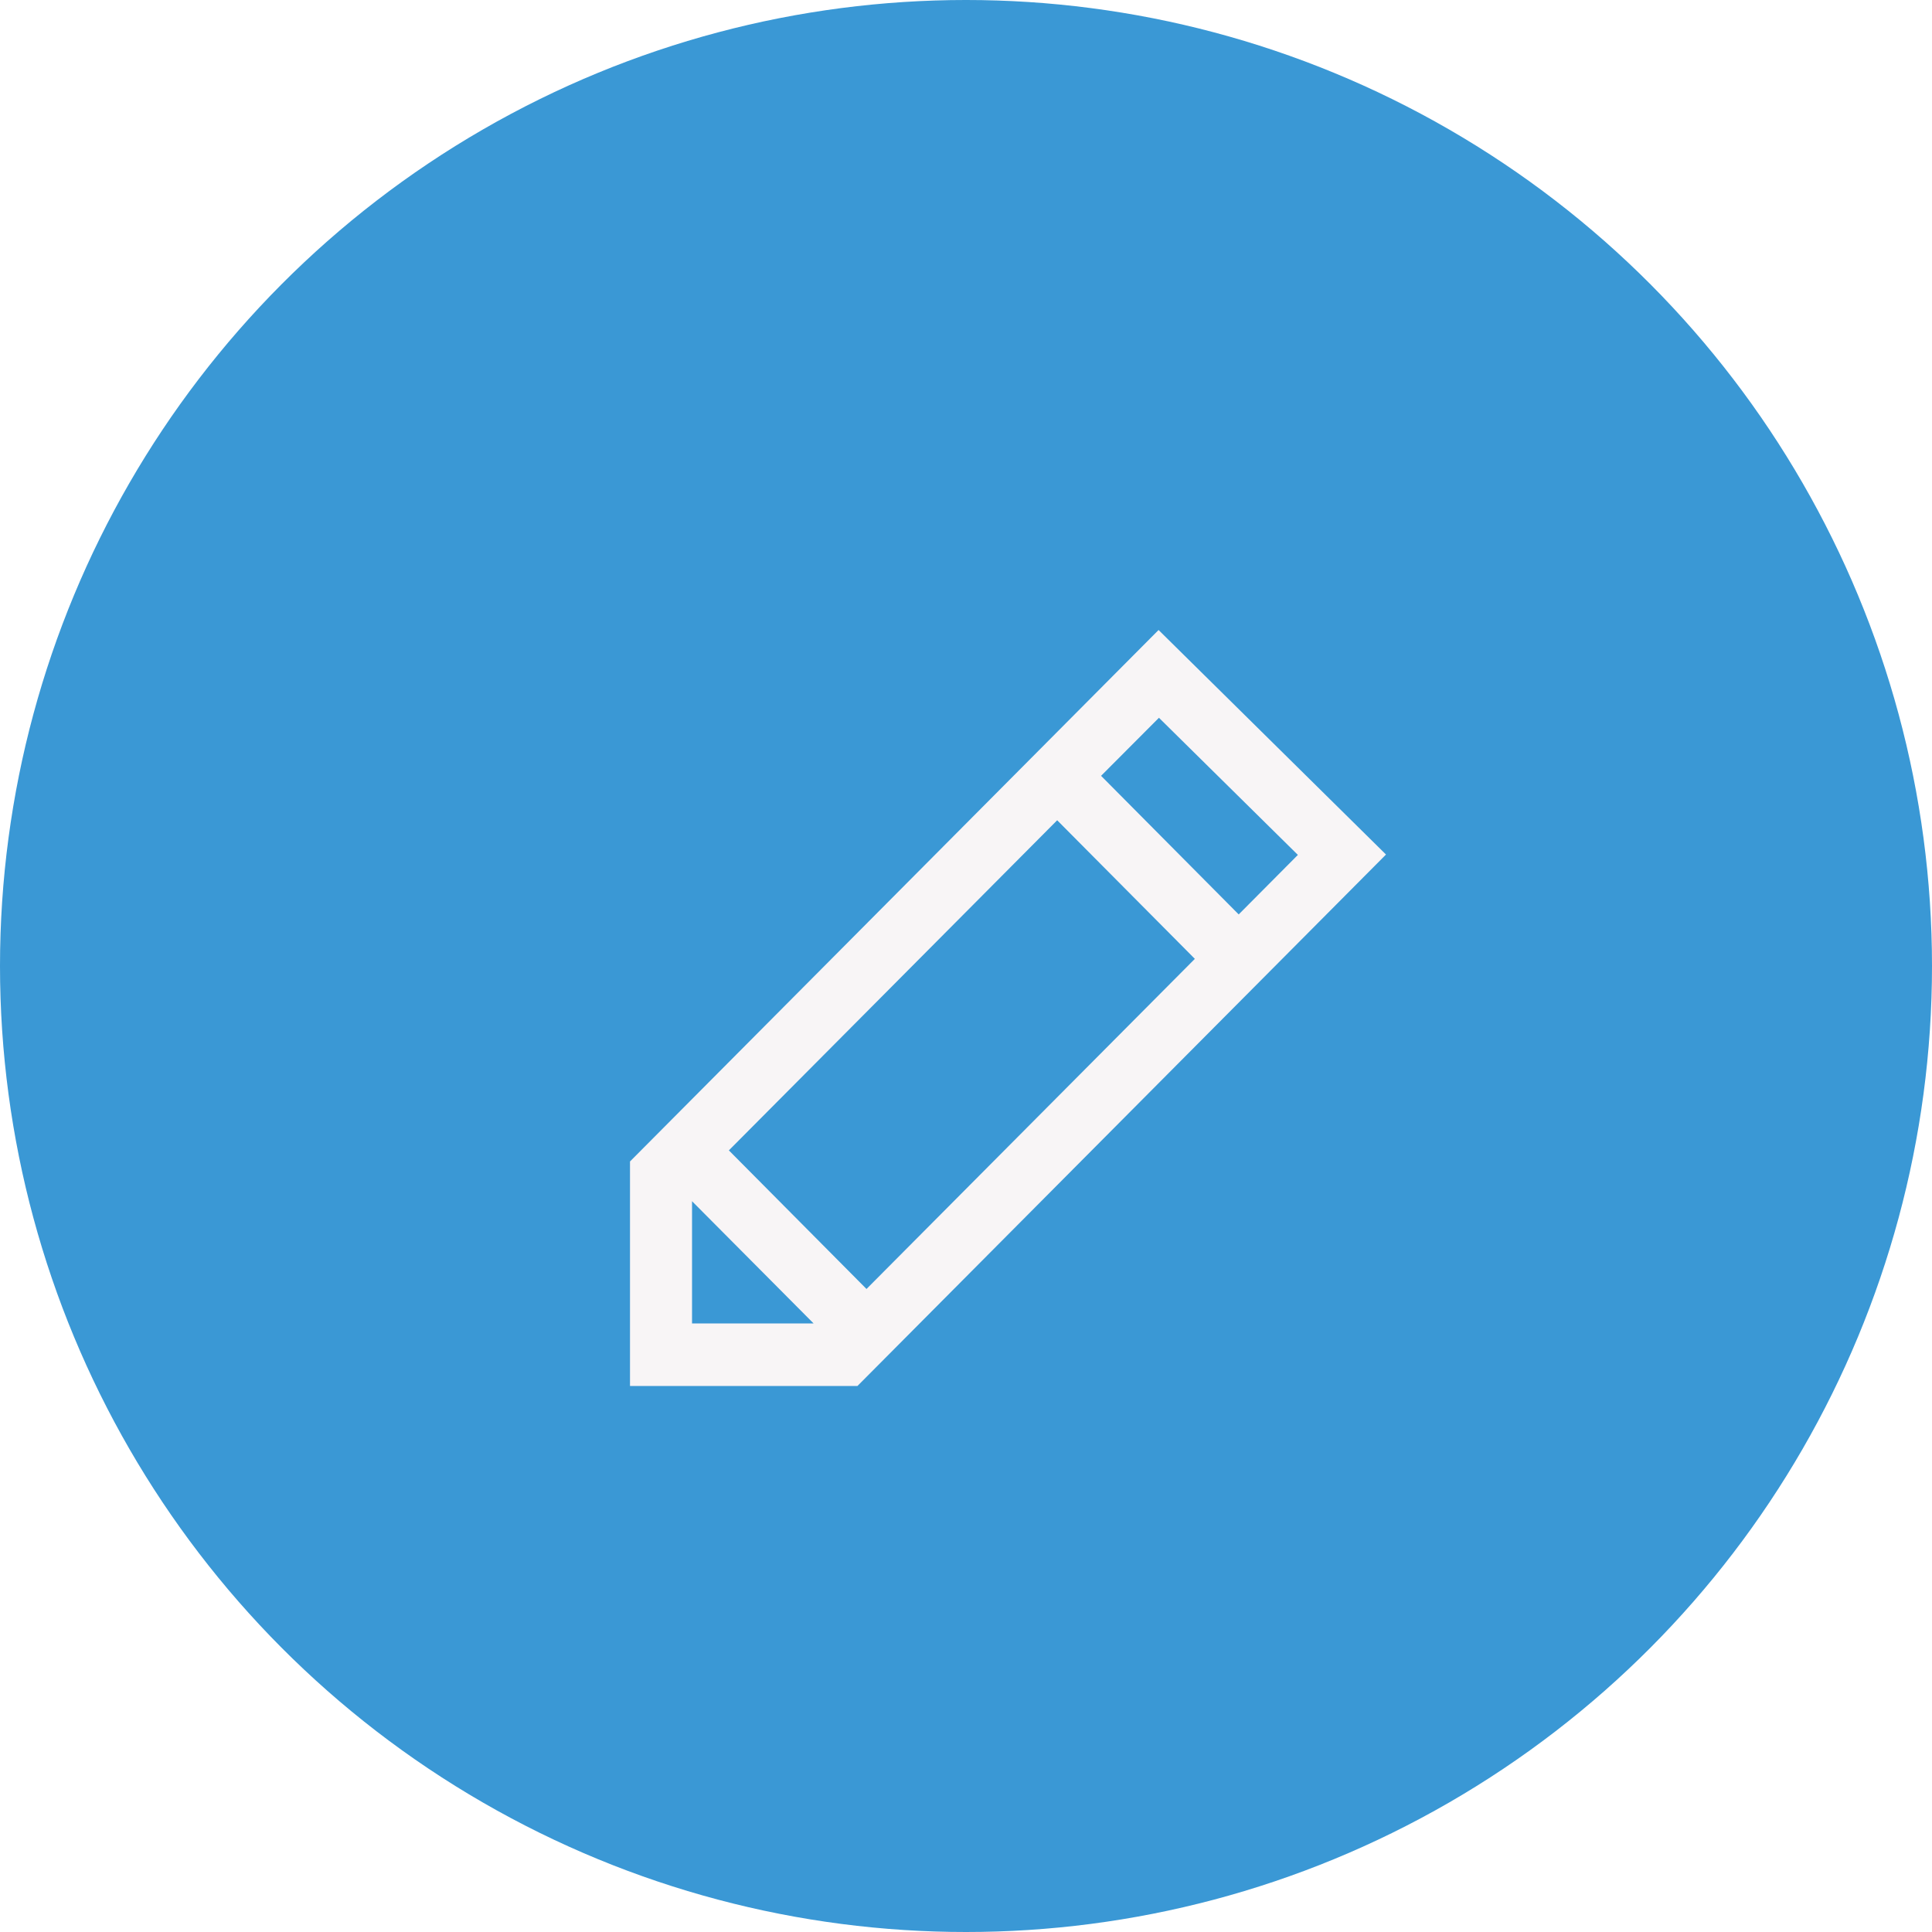
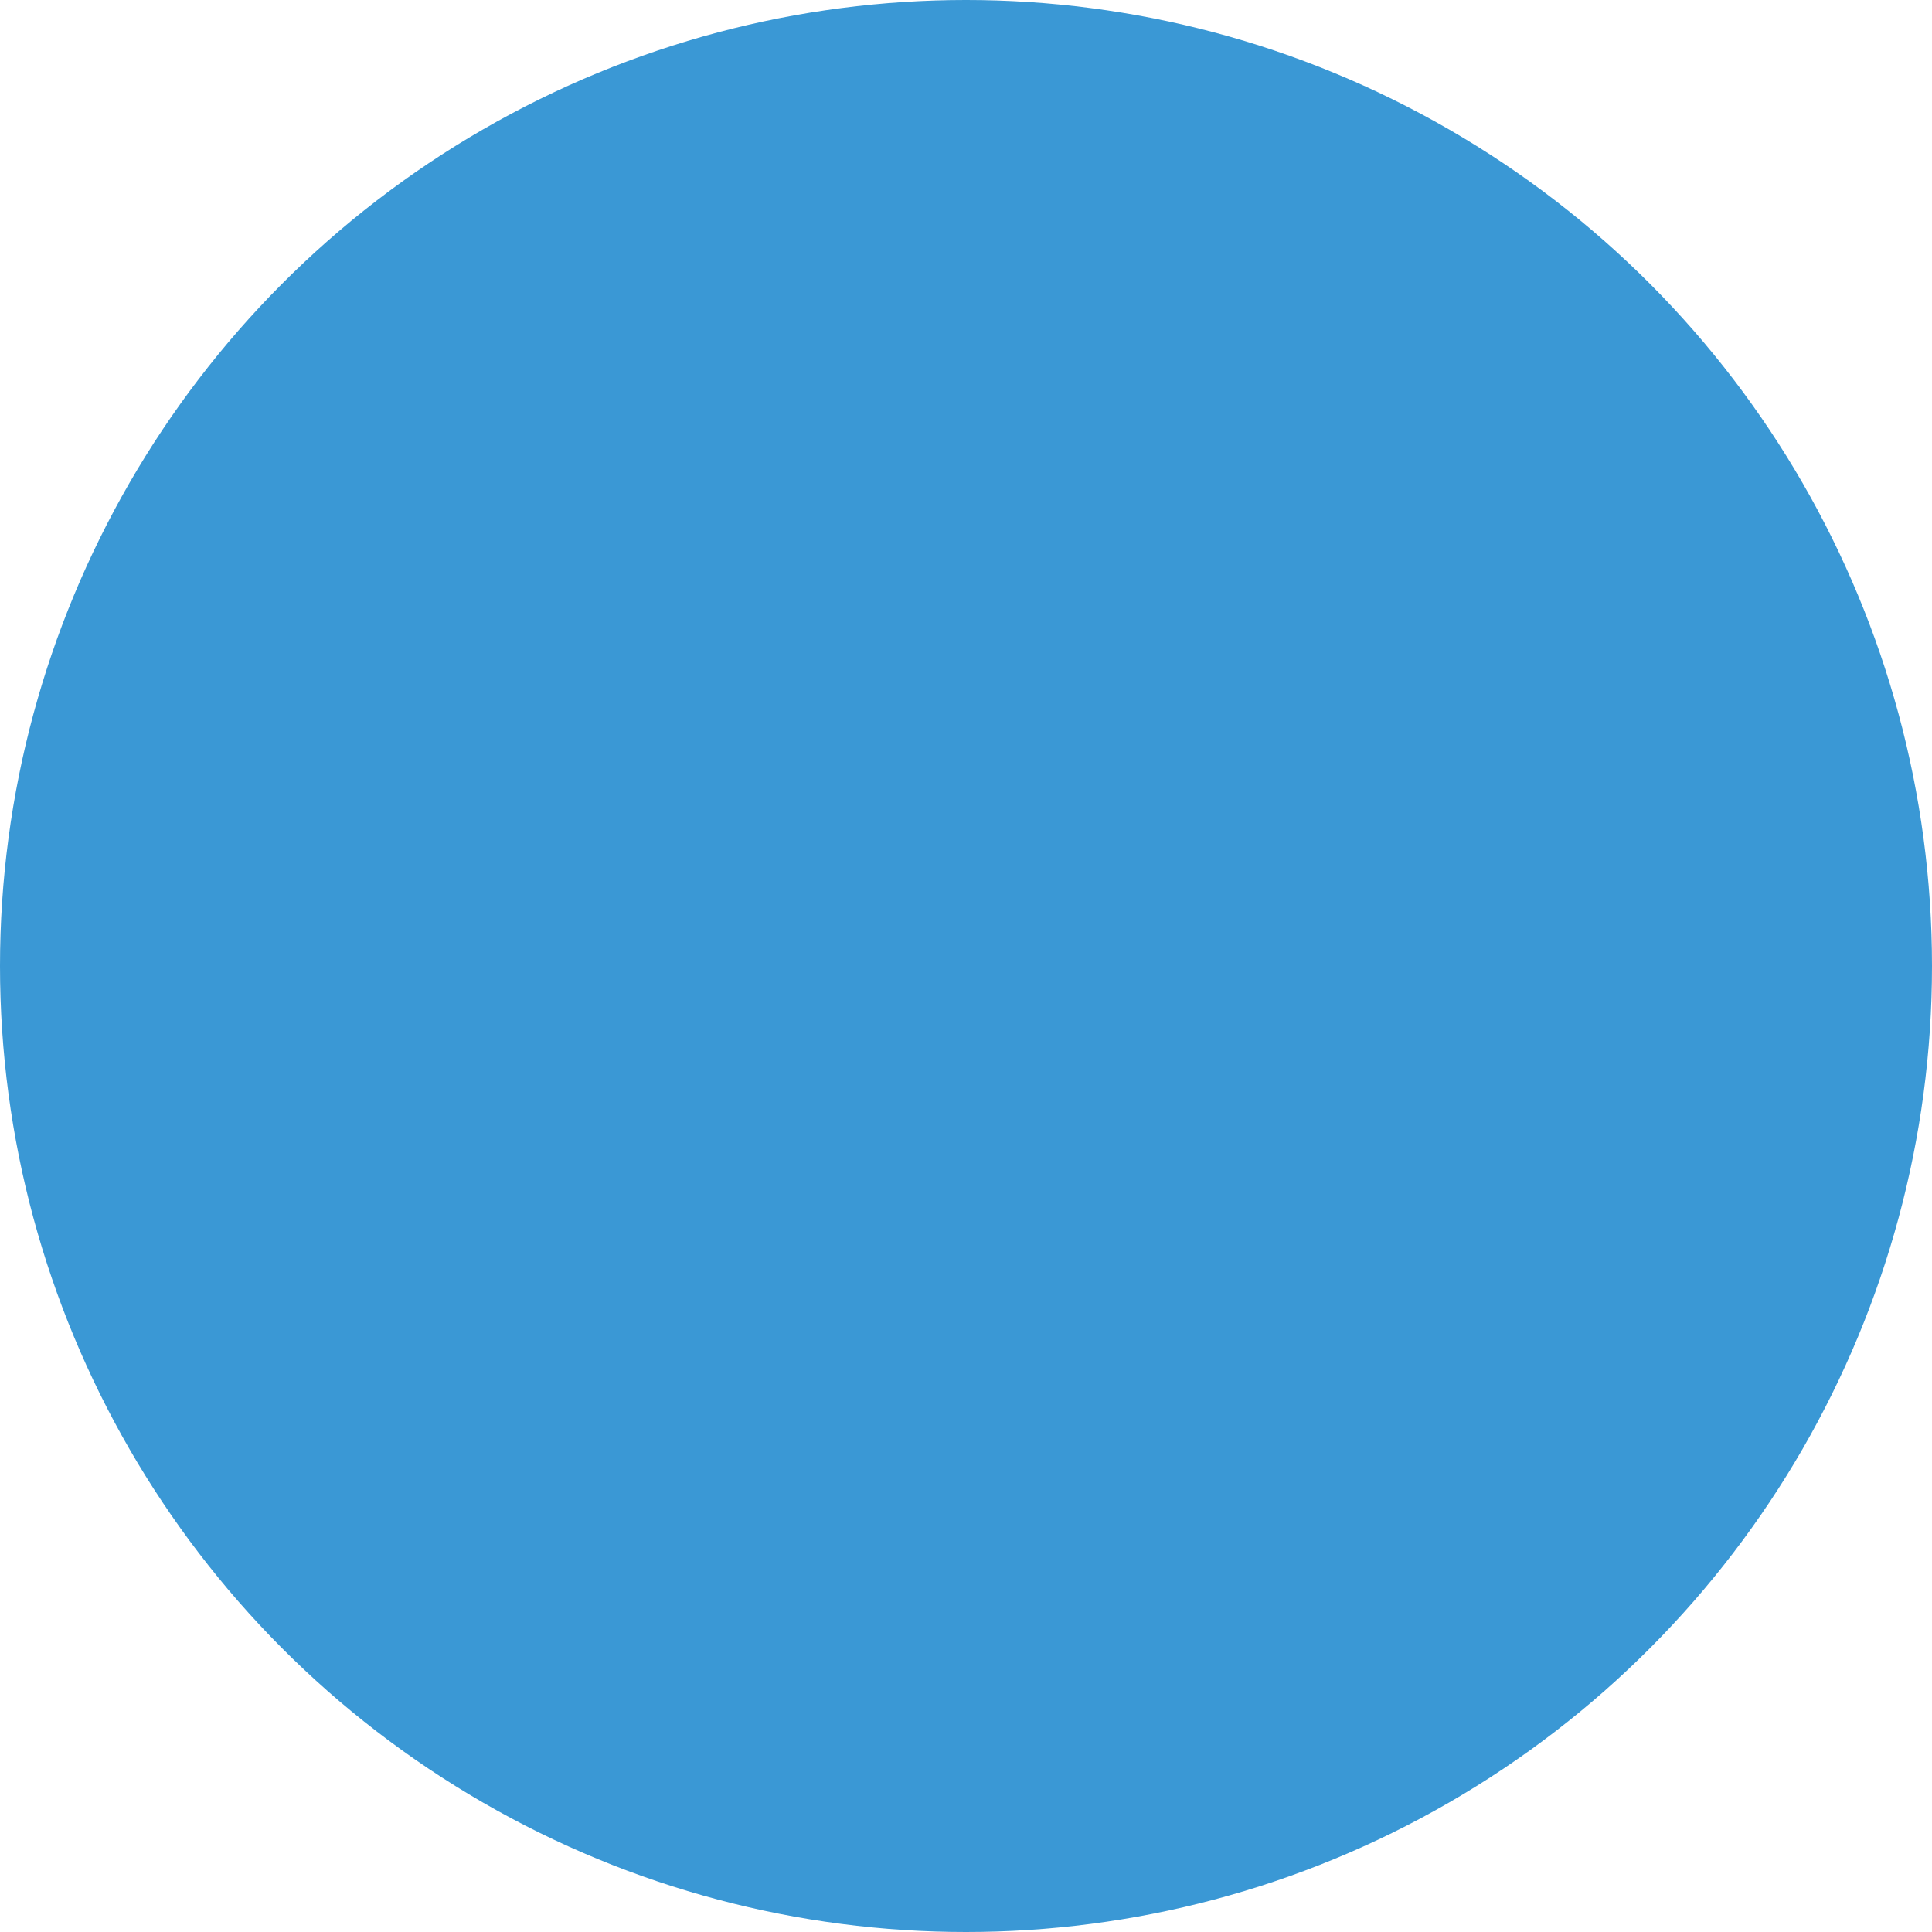
<svg xmlns="http://www.w3.org/2000/svg" id="icon" width="46" height="46" viewBox="0 0 46 46">
  <defs>
    <style>
      .cls-1 {
        fill: #3a98d5;
      }

      .cls-2 {
        fill: #f8f5f6;
        fill-rule: evenodd;
        filter: url(#filter);
      }
    </style>
    <filter id="filter" x="961" y="86" width="18" height="19" filterUnits="userSpaceOnUse">
      <feOffset result="offset" dy="1" in="SourceAlpha" />
      <feGaussianBlur result="blur" />
      <feFlood result="flood" flood-color="#040404" flood-opacity="0.15" />
      <feComposite result="composite" operator="in" in2="blur" />
      <feBlend result="blend" in="SourceGraphic" />
    </filter>
  </defs>
  <circle class="cls-1" cx="23" cy="23" r="23" />
-   <path id="pencil" class="cls-2" d="M973.585,86L961,98.654V104h5.415L979,91.346Zm0.009,2.09,3.308,3.265-1.409,1.417-3.277-3.3Zm-10.24,10.3,7.817-7.86,3.278,3.3-7.818,7.86ZM962.477,99.6l2.894,2.91h-2.894V99.6Z" transform="translate(-946 -72)" />
</svg>